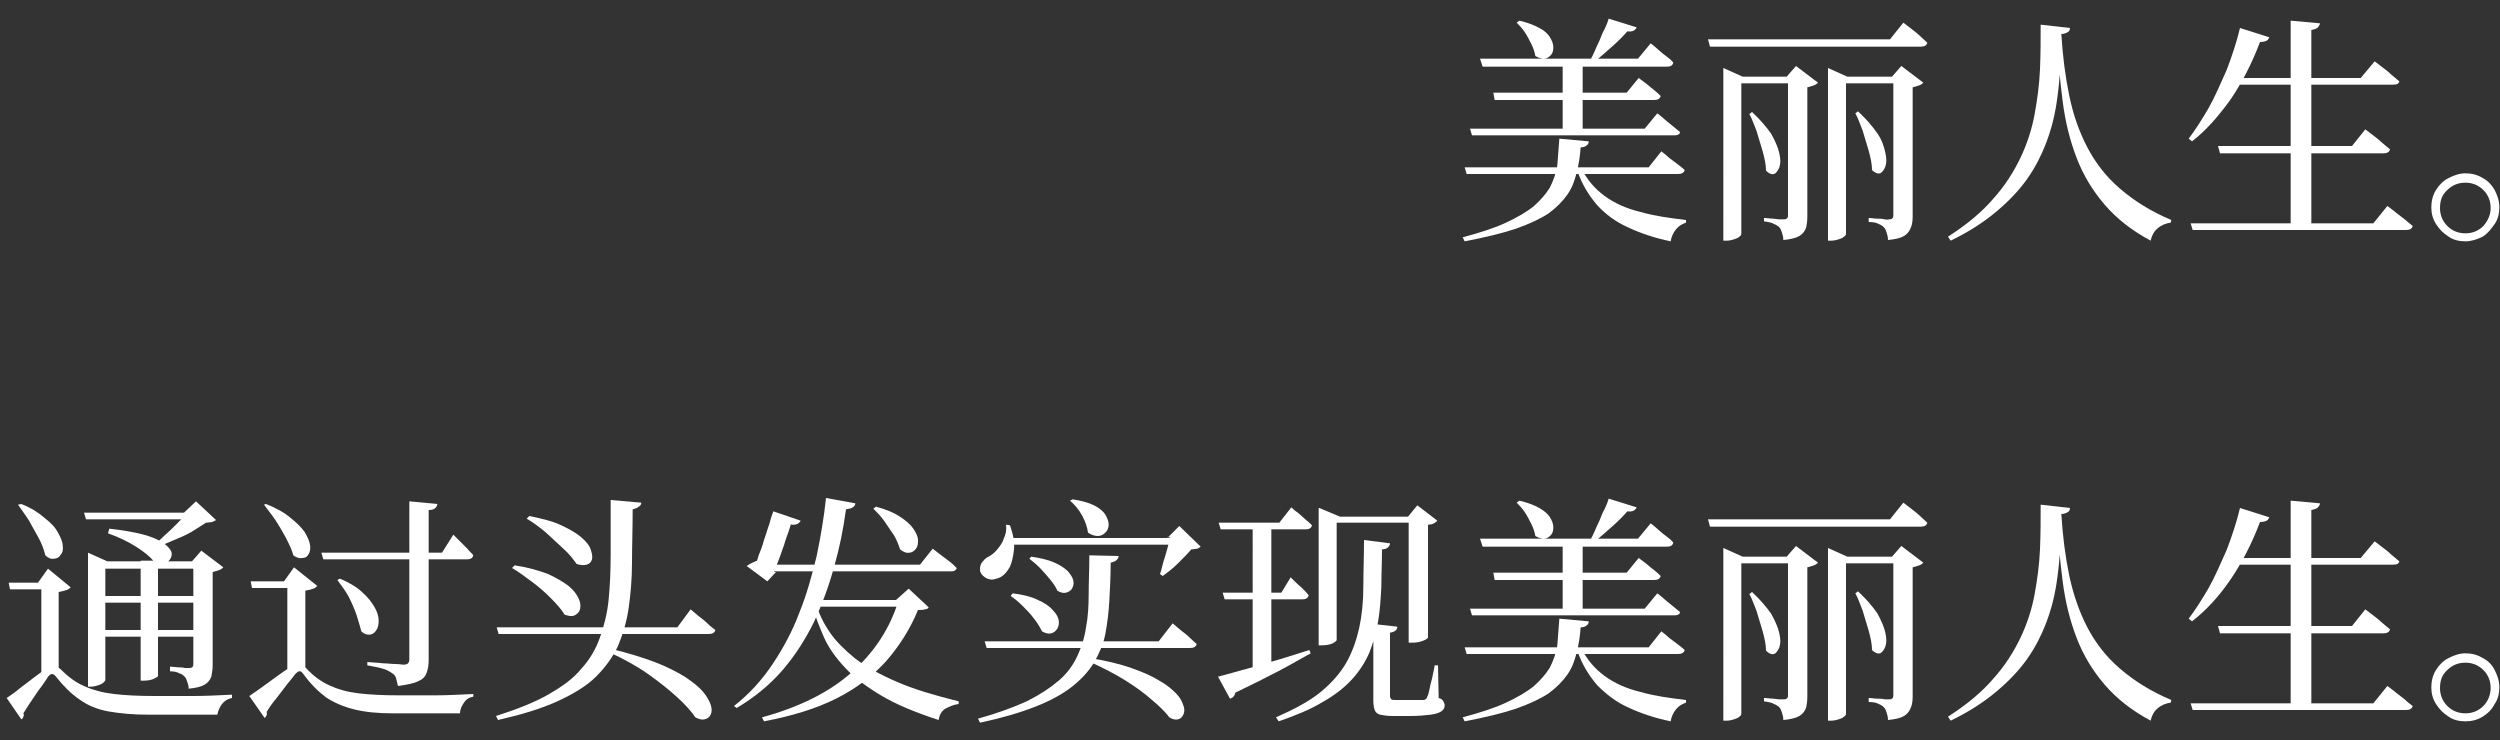
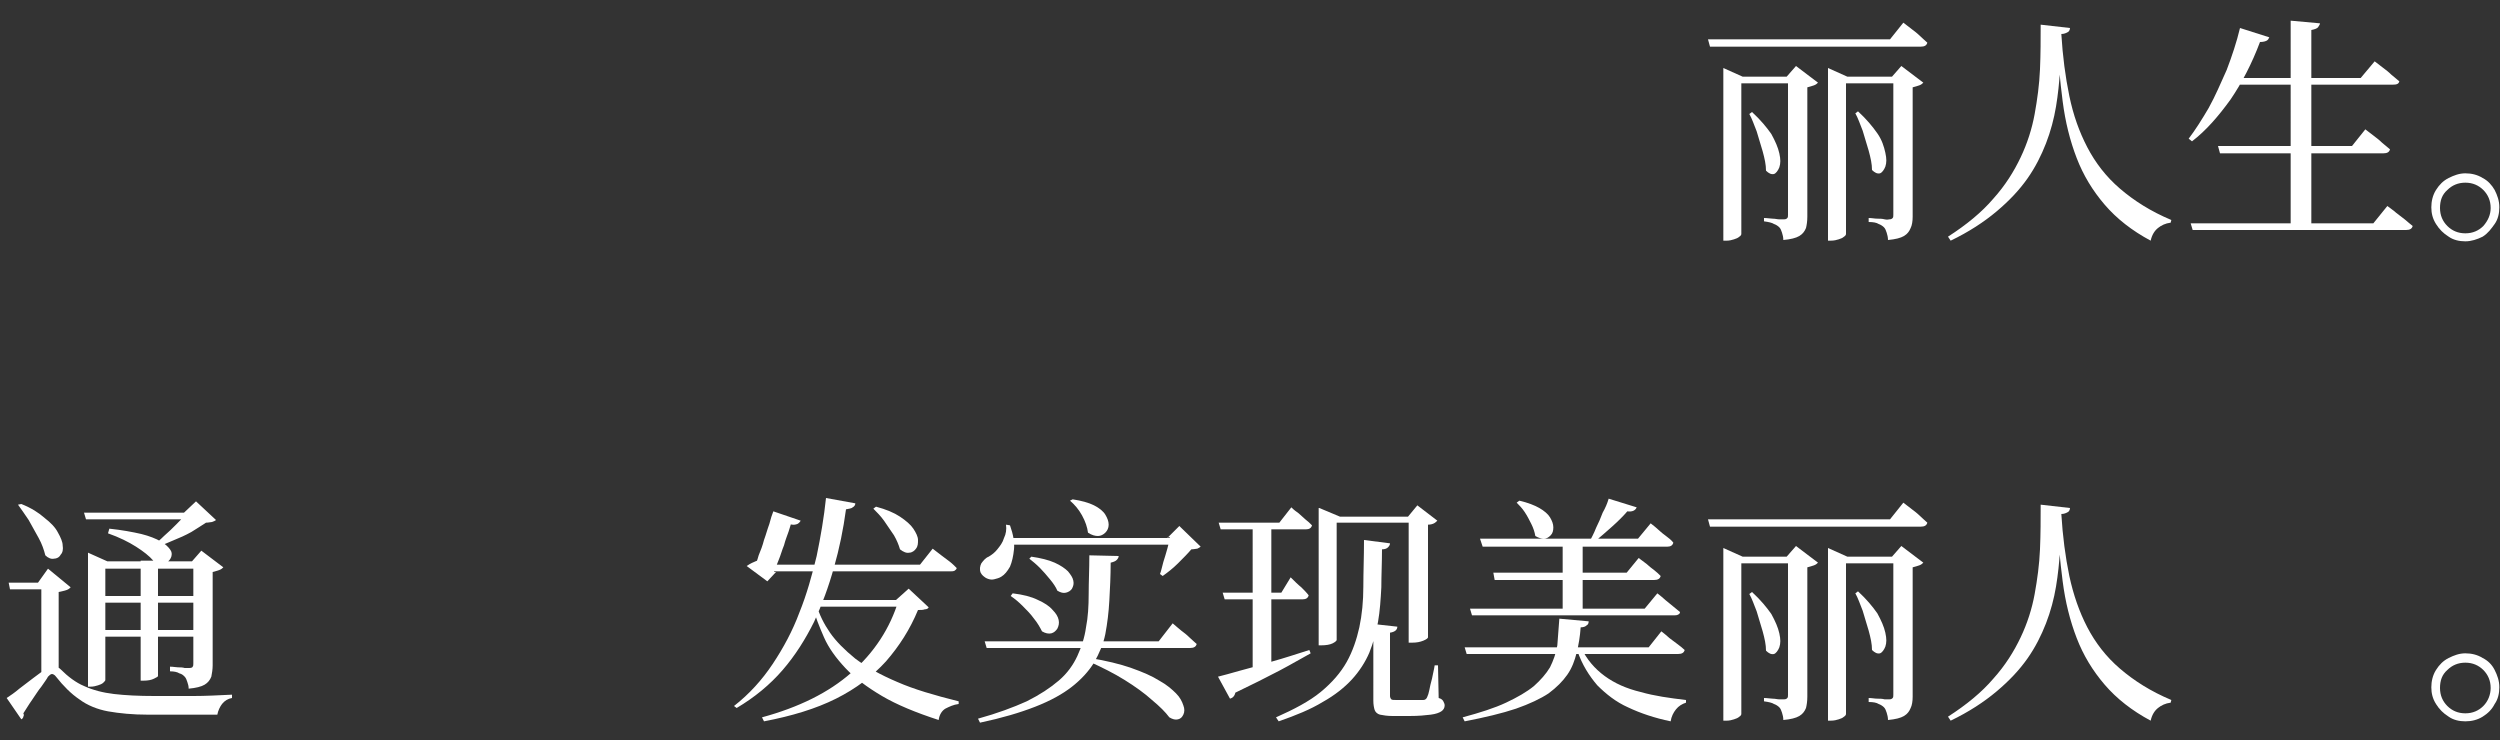
<svg xmlns="http://www.w3.org/2000/svg" version="1.1" id="图层_1" x="0px" y="0px" viewBox="0 0 375 111" style="enable-background:new 0 0 375 111;" xml:space="preserve">
  <rect x="0" y="0" width="375" height="111" fill="#333333" stroke="none" />
  <style type="text/css">
	.st0{fill:#FFFFFF;}
</style>
  <g>
-     <path class="st0" d="M233.9,20.8l4.4,0.4c0,0.3-0.1,0.5-0.3,0.6c-0.2,0.2-0.5,0.3-0.9,0.3c-0.1,1.4-0.3,2.6-0.6,3.8   c-0.3,1.2-0.7,2.3-1.4,3.3c-0.7,1-1.6,1.9-2.8,2.8c-1.2,0.8-2.9,1.6-4.9,2.3c-2.1,0.7-4.6,1.3-7.7,1.9l-0.3-0.6   c2.6-0.7,4.8-1.4,6.5-2.2c1.7-0.8,3.1-1.6,4.2-2.5c1-0.9,1.8-1.8,2.4-2.8c0.5-1,0.9-2.1,1.1-3.3C233.7,23.5,233.8,22.2,233.9,20.8z    M219.7,25.1h27.6l1.9-2.4c0.5,0.4,0.9,0.7,1.2,1c0.4,0.3,0.8,0.6,1.2,0.9c0.4,0.3,0.8,0.6,1.1,0.9c-0.1,0.4-0.4,0.6-1,0.6H220   L219.7,25.1z M220.5,19.3h26.2l1.9-2.3c0.5,0.4,0.9,0.7,1.2,1c0.4,0.3,0.7,0.6,1.1,0.9c0.4,0.3,0.7,0.6,1.1,0.9   c0,0.2-0.1,0.3-0.3,0.4c-0.2,0.1-0.4,0.1-0.6,0.1h-30.3L220.5,19.3z M222,8.8h23.7l1.9-2.3c0.5,0.4,0.9,0.7,1.2,1   c0.3,0.3,0.7,0.6,1.1,0.9c0.4,0.3,0.8,0.6,1.1,1c-0.1,0.4-0.4,0.6-0.9,0.6h-27.7L222,8.8z M224,13.9H244l1.8-2.2   c0.4,0.3,0.8,0.6,1.2,0.9s0.7,0.6,1.1,0.9c0.4,0.3,0.7,0.6,1,0.9c-0.1,0.4-0.4,0.6-1,0.6h-23.9L224,13.9z M227.9,3.1   c1.3,0.3,2.3,0.7,3,1.1c0.8,0.4,1.3,0.9,1.6,1.4c0.3,0.5,0.5,1,0.5,1.5c0,0.5-0.1,0.9-0.4,1.2c-0.3,0.3-0.6,0.5-1,0.5   c-0.4,0-0.8-0.1-1.3-0.4c-0.1-0.6-0.3-1.2-0.6-1.8c-0.3-0.6-0.6-1.2-1-1.8c-0.4-0.6-0.8-1-1.2-1.4L227.9,3.1z M234.4,8.8h3v10.8h-3   V8.8z M237.2,25.2c0.8,1.7,2,3.1,3.5,4.2s3.3,1.9,5.4,2.4c2.1,0.6,4.3,0.9,6.8,1.2l0,0.4c-0.6,0.2-1.1,0.5-1.5,1   c-0.4,0.5-0.7,1.1-0.8,1.8c-2.4-0.5-4.5-1.2-6.4-2.1c-1.8-0.8-3.3-1.9-4.6-3.3c-1.2-1.4-2.3-3.1-3-5.2L237.2,25.2z M241.3,2.8   l4.2,1.3c-0.2,0.5-0.7,0.7-1.4,0.6c-0.6,0.7-1.4,1.5-2.3,2.3c-0.9,0.8-1.8,1.6-2.7,2.3h-0.7c0.3-0.6,0.7-1.3,1-2.1   c0.4-0.8,0.7-1.5,1-2.3C240.8,4.2,241.1,3.5,241.3,2.8z" />
    <path class="st0" d="M285.5,3.4c0.5,0.4,0.9,0.7,1.3,1s0.8,0.6,1.2,1s0.8,0.7,1.1,1c-0.1,0.4-0.4,0.6-1,0.6h-31.6l-0.3-1.1h27.3   L285.5,3.4z M261.2,35.1c0,0.1-0.1,0.3-0.3,0.4c-0.2,0.2-0.5,0.3-0.8,0.4c-0.3,0.1-0.7,0.2-1.1,0.2h-0.5V11.5v-1.3l2.9,1.3h8.6v1   h-8.8V35.1z M262.8,16.8c1.3,1.2,2.2,2.3,2.9,3.3c0.6,1.1,1,2,1.2,2.9c0.2,0.9,0.2,1.5,0,2.1c-0.2,0.5-0.5,0.9-0.8,1   c-0.4,0.1-0.8-0.1-1.2-0.5c0-0.9-0.2-1.8-0.5-2.9c-0.3-1-0.6-2-0.9-3c-0.4-1-0.7-1.9-1.1-2.6L262.8,16.8z M268,11.5l1.4-1.6   l3.3,2.5c-0.1,0.1-0.3,0.3-0.6,0.4c-0.3,0.1-0.6,0.2-1,0.3v19.4c0,0.7-0.1,1.3-0.2,1.7c-0.2,0.5-0.5,0.9-1,1.2   c-0.5,0.3-1.3,0.5-2.4,0.6c0-0.4-0.1-0.8-0.2-1.1s-0.2-0.6-0.4-0.8c-0.2-0.2-0.5-0.4-0.8-0.5c-0.3-0.2-0.8-0.3-1.5-0.4v-0.5   c0.5,0,1,0.1,1.3,0.1c0.4,0,0.7,0.1,1,0.1c0.3,0,0.6,0,0.7,0c0.3,0,0.4-0.1,0.5-0.2c0.1-0.1,0.1-0.3,0.1-0.5V11.5H268z M276.9,35.1   c0,0.1-0.1,0.3-0.3,0.4c-0.2,0.2-0.5,0.3-0.8,0.4c-0.3,0.1-0.7,0.2-1.2,0.2h-0.4V11.5v-1.3l2.9,1.3h8.8v1h-9V35.1z M278.7,16.7   c1.3,1.2,2.2,2.3,2.9,3.3s1,2,1.2,2.9c0.2,0.9,0.2,1.5,0,2.1c-0.2,0.5-0.5,0.9-0.8,1c-0.4,0.1-0.8-0.1-1.2-0.5   c0-0.9-0.2-1.8-0.5-2.9c-0.3-1-0.6-2-0.9-3c-0.4-1-0.7-1.9-1.1-2.6L278.7,16.7z M283.8,11.5l1.4-1.6l3.3,2.5   c-0.1,0.1-0.3,0.3-0.6,0.4c-0.3,0.1-0.6,0.2-1,0.3v19.4c0,0.7-0.1,1.3-0.3,1.7c-0.2,0.5-0.5,0.9-1,1.2c-0.5,0.3-1.3,0.5-2.4,0.6   c0-0.4-0.1-0.8-0.2-1.1c-0.1-0.3-0.2-0.6-0.4-0.8c-0.2-0.2-0.5-0.4-0.8-0.5c-0.3-0.2-0.8-0.3-1.5-0.3v-0.6c0.5,0,0.9,0.1,1.3,0.1   c0.4,0,0.7,0,1.1,0.1s0.6,0,0.7,0c0.3,0,0.4-0.1,0.5-0.2s0.1-0.3,0.1-0.5V11.5H283.8z" />
    <path class="st0" d="M309.2,5.1c0,1.8-0.1,3.6-0.2,5.4c-0.1,1.8-0.3,3.7-0.6,5.5c-0.3,1.8-0.8,3.7-1.5,5.5   c-0.7,1.8-1.6,3.6-2.8,5.3s-2.7,3.3-4.6,4.9c-1.9,1.6-4.2,3.1-6.9,4.4l-0.4-0.6c2.8-1.8,5.1-3.7,6.8-5.7c1.8-2,3.1-4.1,4.1-6.2   c1-2.1,1.7-4.3,2.1-6.5c0.4-2.2,0.7-4.4,0.8-6.7s0.1-4.5,0.1-6.7l4.4,0.5c0,0.2-0.1,0.5-0.3,0.6C310,4.9,309.7,5.1,309.2,5.1z    M309.2,5.1c0.2,3.3,0.6,6.4,1.2,9.3s1.5,5.4,2.7,7.7c1.2,2.3,2.8,4.4,4.9,6.2s4.6,3.4,7.7,4.7l-0.1,0.4c-0.8,0.1-1.4,0.4-1.9,0.8   c-0.5,0.4-0.9,1-1.1,1.9c-2.8-1.5-5.1-3.3-6.9-5.4c-1.8-2.1-3.2-4.4-4.2-7c-1-2.6-1.7-5.4-2.1-8.5c-0.4-3.1-0.7-6.4-0.9-9.9   L309.2,5.1z" />
    <path class="st0" d="M336,4.2l4.4,1.4c-0.1,0.2-0.2,0.4-0.4,0.5c-0.2,0.1-0.5,0.2-1,0.2c-1.2,3.2-2.7,6.1-4.4,8.6   c-1.8,2.5-3.7,4.7-5.8,6.3l-0.5-0.4c1-1.3,2-2.9,3-4.6c1-1.8,1.8-3.7,2.7-5.7C334.8,8.4,335.5,6.3,336,4.2z M328.6,33.5H356   l2.1-2.6c0.5,0.4,1,0.7,1.3,1c0.4,0.3,0.8,0.6,1.3,1s0.8,0.7,1.2,1c-0.1,0.4-0.4,0.6-1,0.6h-32L328.6,33.5z M332.7,21.9h20.1l2-2.5   c0.5,0.4,0.9,0.7,1.3,1c0.4,0.3,0.8,0.6,1.2,1c0.4,0.3,0.8,0.7,1.2,1c-0.1,0.4-0.4,0.6-1,0.6H333L332.7,21.9z M334.9,11.7h19.2   l2.1-2.5c0.5,0.4,0.9,0.7,1.3,1c0.4,0.3,0.8,0.6,1.2,1c0.4,0.3,0.8,0.7,1.2,1c-0.1,0.4-0.4,0.5-1,0.5h-24.5L334.9,11.7z M343.6,3.1   l4.4,0.4c0,0.2-0.2,0.4-0.3,0.6c-0.2,0.2-0.5,0.3-1,0.4V34h-3.1V3.1z" />
    <path class="st0" d="M369.8,36.2c-0.9,0-1.8-0.2-2.5-0.7c-0.8-0.5-1.4-1.1-1.9-1.9s-0.7-1.6-0.7-2.5c0-0.9,0.2-1.8,0.7-2.6   c0.5-0.8,1.1-1.4,1.9-1.8c0.8-0.4,1.6-0.7,2.5-0.7c0.9,0,1.8,0.2,2.6,0.7c0.8,0.4,1.4,1.1,1.8,1.8c0.4,0.8,0.7,1.6,0.7,2.6   c0,0.9-0.2,1.8-0.7,2.5s-1,1.4-1.8,1.9C371.6,35.9,370.7,36.2,369.8,36.2z M369.8,35c1.1,0,2-0.4,2.7-1.1c0.7-0.8,1.1-1.7,1.1-2.7   c0-1.1-0.4-2-1.1-2.7c-0.7-0.7-1.6-1.1-2.7-1.1c-1.1,0-2,0.4-2.7,1.1c-0.8,0.7-1.1,1.6-1.1,2.7c0,1.1,0.4,2,1.1,2.7   C367.8,34.6,368.7,35,369.8,35z" />
    <path class="st0" d="M7.8,99.9c0.3,0,0.6,0,0.7,0.1c0.2,0.1,0.4,0.2,0.6,0.4c1.1,1.1,2.3,2,3.5,2.5c1.3,0.6,2.8,1,4.5,1.2   c1.7,0.2,3.7,0.3,6.1,0.3c2,0,4,0,5.8,0c1.8,0,3.7-0.1,5.8-0.2v0.5c-0.6,0.1-1.1,0.4-1.5,0.9c-0.3,0.4-0.6,1-0.7,1.6   c-1,0-2.1,0-3.2,0c-1.1,0-2.3,0-3.5,0c-1.2,0-2.4,0-3.7,0c-2.3,0-4.3-0.2-6-0.5c-1.6-0.3-3.1-0.9-4.3-1.8c-1.2-0.8-2.4-2-3.5-3.4   c-0.2-0.3-0.5-0.4-0.6-0.4c-0.2,0-0.4,0.2-0.6,0.4c-0.2,0.4-0.6,0.9-1,1.5c-0.5,0.6-0.9,1.3-1.4,2c-0.5,0.7-0.9,1.4-1.3,2   c0.1,0.2,0.1,0.3,0,0.5c0,0.1-0.1,0.3-0.3,0.4L1,104.7c0.6-0.4,1.2-0.8,1.9-1.4c0.7-0.5,1.4-1.1,2.1-1.6c0.7-0.5,1.3-1,1.8-1.3   C7.2,100.1,7.6,99.9,7.8,99.9z M8.9,100.4l-2.7,1V88.4H1.5l-0.2-1h4.4l1.5-2.1l3.4,2.8c-0.1,0.1-0.3,0.3-0.6,0.4   c-0.3,0.1-0.7,0.2-1.2,0.3V100.4z M3.2,75.6c1.5,0.6,2.6,1.3,3.5,2.1c0.9,0.7,1.6,1.4,2,2.2c0.4,0.7,0.7,1.4,0.7,1.9   c0.1,0.6,0,1.1-0.3,1.4c-0.2,0.4-0.6,0.6-1,0.6c-0.4,0.1-0.9-0.1-1.3-0.5c-0.2-0.8-0.5-1.7-1-2.6c-0.5-0.9-1-1.8-1.5-2.7   c-0.6-0.9-1.1-1.6-1.6-2.3L3.2,75.6z M29.5,76.9v1H12.9l-0.3-1H29.5z M15.8,102c0,0.1-0.1,0.2-0.3,0.4c-0.2,0.2-0.5,0.3-0.8,0.4   c-0.3,0.1-0.7,0.2-1.1,0.2h-0.4V84.2v-1.3l2.9,1.3h14v1.1H15.8V102z M30,89.4v1H14.4v-1H30z M30,94.5v1H14.4v-1H30z M16.4,79.3   c1.9,0.2,3.5,0.5,4.8,0.8c1.2,0.3,2.2,0.7,2.9,1.1c0.7,0.4,1.1,0.8,1.4,1.2s0.3,0.7,0.2,1.1c-0.1,0.3-0.3,0.6-0.6,0.8   s-0.6,0.3-1,0.3c-0.4,0-0.8-0.2-1.1-0.5c-0.6-0.7-1.5-1.4-2.6-2.1c-1.1-0.7-2.5-1.4-4.2-2L16.4,79.3z M23.7,101.4   c0,0.1-0.2,0.2-0.6,0.4s-0.9,0.3-1.6,0.3h-0.4v-18h2.6V101.4z M27.6,76.9l1.8-1.7l3,2.8c-0.1,0.1-0.3,0.2-0.6,0.3   c-0.2,0-0.5,0.1-0.9,0.1c-0.6,0.4-1.4,0.9-2.2,1.4c-0.9,0.5-1.8,0.9-2.8,1.3c-1,0.4-1.8,0.8-2.7,1.1l-0.4-0.3   c0.6-0.4,1.2-0.9,1.8-1.5c0.7-0.6,1.3-1.2,1.9-1.8c0.6-0.6,1.1-1.1,1.4-1.6H27.6z M28.8,84.2l1.4-1.6l3.3,2.5   c-0.1,0.1-0.3,0.3-0.6,0.4c-0.3,0.1-0.6,0.2-1,0.3v14c0,0.6-0.1,1.2-0.2,1.7c-0.2,0.5-0.5,0.9-1,1.2s-1.3,0.5-2.4,0.6   c0-0.4-0.1-0.7-0.2-1c-0.1-0.3-0.2-0.6-0.4-0.8c-0.2-0.2-0.4-0.4-0.8-0.5c-0.3-0.2-0.8-0.3-1.4-0.3V100c0.5,0,0.9,0.1,1.2,0.1   c0.3,0,0.7,0,1,0.1c0.3,0,0.5,0,0.7,0c0.3,0,0.5-0.1,0.5-0.2c0.1-0.1,0.1-0.3,0.1-0.5V84.2H28.8z" />
-     <path class="st0" d="M44.6,99.7c0.3,0,0.6,0,0.8,0.1c0.2,0.1,0.3,0.2,0.5,0.4c1.1,1.2,2.2,2,3.5,2.6c1.3,0.6,2.7,1,4.4,1.2   c1.7,0.2,3.7,0.3,5.9,0.3c2,0,3.8,0,5.6,0c1.8,0,3.6-0.1,5.7-0.2v0.4c-0.6,0.1-1.1,0.4-1.4,0.9c-0.3,0.4-0.6,1-0.6,1.6   c-1,0-2.1,0-3.2,0c-1.1,0-2.2,0-3.4,0s-2.3,0-3.5,0c-2.3,0-4.2-0.2-5.8-0.6c-1.6-0.4-3-1-4.2-1.8c-1.2-0.9-2.3-2-3.4-3.5   c-0.2-0.3-0.5-0.5-0.6-0.4c-0.2,0-0.4,0.2-0.6,0.4c-0.3,0.4-0.7,0.9-1.2,1.5c-0.5,0.7-1.1,1.4-1.6,2.1c-0.6,0.7-1.1,1.4-1.5,2.1   c0.1,0.4,0,0.6-0.3,0.9l-2.3-3.3c0.6-0.4,1.3-0.9,2-1.4c0.8-0.6,1.5-1.1,2.2-1.6c0.7-0.5,1.4-1,1.9-1.3   C44,99.9,44.4,99.7,44.6,99.7z M45.8,100.3l-2.7,0.9v-13h-5.3l-0.2-1h5l1.5-2.1l3.5,2.8c-0.1,0.1-0.3,0.3-0.6,0.4   c-0.3,0.1-0.6,0.2-1.2,0.3V100.3z M39.9,75.6c1.5,0.6,2.8,1.3,3.7,2.1c0.9,0.7,1.6,1.4,2.1,2.1c0.4,0.7,0.7,1.3,0.8,1.9   c0.1,0.6,0,1.1-0.2,1.4c-0.2,0.4-0.5,0.6-1,0.6c-0.4,0.1-0.9-0.1-1.3-0.4c-0.2-0.8-0.6-1.6-1.1-2.6c-0.5-0.9-1-1.8-1.6-2.7   c-0.6-0.9-1.2-1.6-1.7-2.3L39.9,75.6z M68,80.2c0.4,0.4,0.8,0.8,1.1,1.1c0.3,0.3,0.7,0.7,1,1c0.3,0.4,0.7,0.7,0.9,1   c-0.1,0.4-0.4,0.6-0.9,0.6H48.5l-0.3-1h18.1L68,80.2z M51,86.8c1.4,0.6,2.6,1.3,3.4,2.1c0.8,0.7,1.4,1.5,1.8,2.2s0.6,1.4,0.6,2   c0,0.6-0.1,1.1-0.4,1.5s-0.6,0.6-1,0.6c-0.4,0-0.8-0.1-1.2-0.5c-0.2-0.7-0.4-1.5-0.7-2.4c-0.3-0.9-0.7-1.8-1.2-2.8   c-0.5-0.9-1.1-1.7-1.7-2.5L51,86.8z M65.6,75.6c0,0.2-0.1,0.4-0.3,0.6c-0.2,0.2-0.5,0.3-1,0.3v22.5c0,0.7-0.1,1.4-0.3,1.9   c-0.2,0.6-0.6,1-1.3,1.3c-0.6,0.3-1.6,0.5-3,0.7c-0.1-0.4-0.2-0.8-0.3-1.2s-0.4-0.6-0.7-0.8c-0.3-0.2-0.8-0.5-1.3-0.6   c-0.6-0.2-1.3-0.3-2.3-0.5v-0.5c0.9,0.1,1.7,0.1,2.4,0.2c0.6,0,1.2,0.1,1.8,0.1c0.6,0,1,0.1,1.2,0.1c0.4,0,0.6-0.1,0.7-0.2   c0.1-0.1,0.2-0.3,0.2-0.6V75.2L65.6,75.6z" />
-     <path class="st0" d="M96.2,75.4c0,0.3-0.2,0.5-0.4,0.6c-0.2,0.2-0.5,0.3-0.9,0.4c0,2.9-0.1,5.6-0.1,8c0,2.4-0.2,4.7-0.5,6.8   c-0.3,2.1-0.9,4-1.6,5.7c-0.8,1.7-1.9,3.2-3.3,4.6s-3.4,2.6-5.8,3.7c-2.4,1.1-5.4,2-8.9,2.8l-0.3-0.6c3.1-1,5.7-2,7.8-3.2   c2.1-1.2,3.8-2.4,5-3.9c1.3-1.4,2.2-3,2.8-4.7c0.6-1.7,1.1-3.6,1.3-5.7c0.2-2.1,0.3-4.3,0.3-6.8s0-5.2,0-8.1L96.2,75.4z    M103.6,91.4c0.5,0.4,0.9,0.8,1.3,1.1c0.4,0.3,0.8,0.6,1.2,1s0.8,0.7,1.2,1c-0.1,0.4-0.4,0.6-1,0.6H74.8l-0.3-1h27.1L103.6,91.4z    M77.2,84.8c2,0.3,3.7,0.8,5,1.3c1.3,0.6,2.3,1.2,3.1,1.8c0.7,0.6,1.2,1.2,1.5,1.9c0.3,0.6,0.3,1.1,0.2,1.6   c-0.1,0.4-0.4,0.7-0.8,0.9c-0.4,0.2-0.9,0.1-1.5-0.1c-0.5-0.8-1.2-1.6-2.1-2.5c-0.9-0.9-1.8-1.7-2.9-2.5s-2-1.5-2.9-2L77.2,84.8z    M79.4,77.4c1.9,0.4,3.6,0.8,4.8,1.4c1.3,0.6,2.3,1.2,3,1.8c0.7,0.6,1.2,1.2,1.4,1.8s0.3,1.1,0.2,1.5c-0.1,0.4-0.4,0.7-0.8,0.8   c-0.4,0.1-0.9,0.1-1.5-0.1c-0.5-0.7-1.1-1.5-2-2.3c-0.9-0.8-1.8-1.7-2.7-2.5c-1-0.8-1.9-1.5-2.8-2L79.4,77.4z M91.5,97.3   c2.6,0.6,4.8,1.3,6.7,2c1.8,0.7,3.4,1.5,4.5,2.2c1.2,0.8,2.1,1.5,2.7,2.2s1,1.4,1.2,2c0.2,0.6,0.2,1.1,0,1.5   c-0.2,0.4-0.5,0.6-0.9,0.7c-0.4,0.1-0.8,0-1.4-0.3c-0.6-0.9-1.5-1.9-2.7-3c-1.2-1.1-2.7-2.3-4.4-3.5c-1.7-1.2-3.7-2.3-5.9-3.3   L91.5,97.3z" />
    <path class="st0" d="M128.3,75.5c0,0.3-0.2,0.5-0.4,0.6c-0.2,0.2-0.6,0.2-1,0.3c-0.4,3-1,5.9-1.8,8.7c-0.8,2.9-1.8,5.6-3,8.2   c-1.3,2.6-2.8,5-4.7,7.2c-1.9,2.2-4.2,4.1-6.9,5.7l-0.4-0.3c2.3-1.8,4.2-3.9,5.8-6.3c1.6-2.4,3-5,4-7.7c1.1-2.7,1.9-5.6,2.6-8.5   c0.6-2.9,1.1-5.8,1.4-8.7L128.3,75.5z M120.1,78.1c-0.1,0.2-0.3,0.4-0.5,0.5c-0.3,0.1-0.6,0.2-1.2,0l0.4-0.6   c-0.1,0.5-0.3,1-0.5,1.7c-0.2,0.6-0.5,1.3-0.7,2.1c-0.3,0.7-0.5,1.5-0.8,2.2c-0.3,0.7-0.5,1.3-0.7,1.8h0.3l-1.3,1.4l-3.1-2.3   c0.3-0.2,0.6-0.4,1.1-0.6c0.4-0.2,0.8-0.3,1.2-0.4l-1.2,1.3c0.2-0.5,0.5-1.1,0.7-1.9c0.3-0.7,0.6-1.5,0.8-2.3   c0.3-0.8,0.5-1.6,0.8-2.4c0.2-0.8,0.4-1.4,0.6-1.9L120.1,78.1z M134.4,90l1.9-1.7l3,2.8c-0.1,0.2-0.3,0.3-0.6,0.3   c-0.2,0.1-0.6,0.1-1,0.1c-1.2,2.9-2.8,5.4-4.8,7.7c-2,2.2-4.5,4.1-7.5,5.6c-3,1.5-6.6,2.6-10.8,3.4l-0.3-0.6   c5.5-1.5,10-3.7,13.4-6.7c3.4-3,5.8-6.6,7.1-10.9H134.4z M139.9,82.3c0.5,0.4,0.9,0.7,1.3,1s0.8,0.6,1.2,0.9c0.4,0.3,0.8,0.7,1.1,1   c0,0.2-0.2,0.3-0.3,0.4c-0.2,0.1-0.4,0.1-0.6,0.1h-27.3l-0.3-1H138L139.9,82.3z M136.4,90v1h-14.8l0.3-1H136.4z M122.5,90.8   c0.4,1.4,1.1,2.8,2,4.1c0.9,1.3,2.2,2.6,3.8,3.9c1.6,1.2,3.7,2.4,6.3,3.5c2.5,1.1,5.6,2,9.2,2.9l0,0.4c-0.8,0.1-1.4,0.4-2,0.7   c-0.5,0.3-0.9,0.9-1,1.7c-3.4-1.1-6.3-2.3-8.5-3.6s-4.1-2.7-5.5-4.2c-1.4-1.5-2.5-3-3.2-4.6c-0.7-1.6-1.3-3.1-1.7-4.6L122.5,90.8z    M131.4,76c1.5,0.4,2.7,0.9,3.6,1.5c0.9,0.6,1.6,1.2,2,1.8c0.4,0.6,0.7,1.2,0.7,1.7c0,0.5,0,0.9-0.3,1.3c-0.2,0.3-0.6,0.6-1,0.6   c-0.4,0.1-0.9-0.1-1.4-0.5c-0.2-0.7-0.5-1.4-0.9-2.1c-0.5-0.7-1-1.5-1.5-2.2c-0.5-0.7-1.1-1.3-1.6-1.8L131.4,76z" />
    <path class="st0" d="M167.8,83.4c0,0.2-0.1,0.4-0.3,0.6c-0.2,0.2-0.5,0.3-0.9,0.4c0,2-0.1,3.9-0.2,5.7c-0.1,1.8-0.3,3.4-0.6,5   c-0.3,1.5-0.9,2.9-1.7,4.3c-0.8,1.3-1.9,2.5-3.3,3.6c-1.4,1.1-3.2,2.1-5.5,3s-5,1.7-8.3,2.4l-0.3-0.6c2.9-0.8,5.3-1.7,7.3-2.6   c2-1,3.5-2,4.8-3.1s2.2-2.4,2.8-3.7c0.6-1.3,1.1-2.8,1.3-4.3c0.3-1.5,0.4-3.2,0.4-5s0.1-3.7,0.1-5.8L167.8,83.4z M151.5,78.8   c0.5,1.4,0.7,2.6,0.6,3.6c-0.1,1-0.3,1.9-0.6,2.6c-0.4,0.7-0.8,1.2-1.3,1.5c-0.3,0.2-0.7,0.3-1.1,0.4s-0.8,0-1.2-0.2   c-0.3-0.2-0.6-0.4-0.8-0.8c-0.2-0.5-0.1-1,0.1-1.4c0.3-0.4,0.6-0.8,1.1-1c0.5-0.3,0.9-0.6,1.3-1.1s0.8-1,1-1.7   c0.3-0.6,0.4-1.3,0.3-2L151.5,78.8z M175.9,93.5c0.5,0.4,0.9,0.8,1.3,1.1c0.4,0.3,0.8,0.6,1.2,1c0.4,0.4,0.8,0.7,1.1,1   c-0.1,0.4-0.4,0.6-1,0.6h-30.5l-0.3-1h26.1L175.9,93.5z M176.4,80.7v1h-25.3v-1H176.4z M151.9,89c1.6,0.2,2.8,0.5,3.8,1   c0.9,0.4,1.7,0.9,2.2,1.5c0.5,0.5,0.8,1,0.9,1.5c0.1,0.5,0,0.9-0.2,1.3c-0.2,0.3-0.5,0.6-0.9,0.7c-0.4,0.1-0.9,0-1.4-0.3   c-0.3-0.6-0.7-1.3-1.2-1.9c-0.5-0.7-1.1-1.3-1.7-1.9c-0.6-0.6-1.2-1.1-1.8-1.5L151.9,89z M154.7,83.5c1.4,0.2,2.6,0.5,3.5,0.9   c0.9,0.4,1.6,0.9,2,1.3c0.4,0.5,0.7,0.9,0.8,1.4c0.1,0.5,0,0.8-0.2,1.2c-0.2,0.3-0.5,0.5-0.9,0.6c-0.4,0.1-0.8,0-1.3-0.3   c-0.2-0.5-0.6-1.1-1.1-1.7s-1-1.2-1.5-1.7c-0.6-0.6-1.1-1-1.6-1.4L154.7,83.5z M160.9,74.9c1.3,0.2,2.4,0.5,3.2,0.9   c0.8,0.4,1.4,0.9,1.7,1.4c0.3,0.5,0.5,1,0.5,1.5c0,0.5-0.2,0.9-0.5,1.2s-0.7,0.5-1.1,0.5c-0.4,0-0.9-0.1-1.5-0.5   c-0.1-0.8-0.4-1.7-0.9-2.6s-1.1-1.6-1.8-2.2L160.9,74.9z M163.5,98.7c2.4,0.4,4.5,0.9,6.2,1.5s3.1,1.2,4.2,1.9   c1.1,0.6,1.9,1.3,2.5,1.9c0.6,0.6,0.9,1.2,1.1,1.8c0.2,0.5,0.2,1,0,1.4c-0.2,0.4-0.4,0.6-0.8,0.7c-0.4,0.1-0.8,0-1.3-0.3   c-0.6-0.8-1.4-1.6-2.6-2.6c-1.1-1-2.5-2-4.1-3c-1.6-1-3.4-1.9-5.4-2.8L163.5,98.7z M175.1,80.7l1.8-1.8l3.2,3.1   c-0.1,0.1-0.3,0.2-0.5,0.3c-0.2,0-0.5,0.1-0.9,0.1c-0.5,0.6-1.2,1.3-2,2.1c-0.8,0.8-1.6,1.4-2.3,1.9l-0.4-0.3   c0.2-0.5,0.3-1.1,0.5-1.8c0.2-0.6,0.4-1.3,0.6-2c0.2-0.7,0.3-1.2,0.4-1.7H175.1z" />
    <path class="st0" d="M182.7,101.5c0.8-0.2,1.9-0.5,3.3-0.9s3.1-0.8,4.9-1.4c1.8-0.5,3.6-1.1,5.5-1.7l0.2,0.5   c-1.3,0.7-2.8,1.6-4.7,2.6c-1.9,1-4.1,2.1-6.6,3.3c-0.1,0.5-0.4,0.8-0.8,0.9L182.7,101.5z M193.7,76.1c0.4,0.4,0.8,0.7,1.1,0.9   c0.3,0.3,0.7,0.6,1,0.9c0.4,0.3,0.7,0.6,1,0.9c-0.1,0.4-0.4,0.6-0.9,0.6h-12.8l-0.3-1h9.1L193.7,76.1z M193.6,86.6   c0.6,0.6,1.1,1.1,1.6,1.5c0.4,0.4,0.8,0.8,1.1,1.2c-0.1,0.4-0.4,0.6-0.9,0.6h-11.7l-0.3-1h8.8L193.6,86.6z M190.7,78.7v21.8   l-2.8,0.8V78.7H190.7z M208.5,81.5c0,0.2-0.1,0.4-0.3,0.6c-0.2,0.2-0.5,0.3-0.9,0.3c0,2-0.1,3.9-0.1,5.7c-0.1,1.8-0.2,3.5-0.5,5.2   c-0.3,1.6-0.7,3.1-1.3,4.6c-0.6,1.4-1.5,2.8-2.6,4c-1.1,1.2-2.6,2.4-4.4,3.4c-1.8,1.1-4,2-6.6,2.9l-0.4-0.6c2.7-1.2,5-2.4,6.7-3.8   s3-2.9,3.9-4.5s1.5-3.4,1.9-5.2c0.4-1.9,0.6-3.9,0.6-6.1c0-2.2,0.1-4.5,0.1-7L208.5,81.5z M197.9,76.2l3.1,1.3h10.2l1.4-1.7l3,2.3   c-0.1,0.1-0.3,0.3-0.5,0.4c-0.2,0.1-0.5,0.2-0.9,0.2v16.9c0,0.1-0.2,0.3-0.7,0.5c-0.5,0.2-1,0.3-1.7,0.3h-0.5v-18h-10.8v17.6   c0,0.1-0.2,0.3-0.6,0.5s-1,0.3-1.7,0.3h-0.4V77.5V76.2z M209.6,94c0,0.5-0.4,0.8-1.1,0.9v9.5c0,0.2,0.1,0.4,0.2,0.5   s0.4,0.1,0.8,0.1h2.1c0.5,0,0.9,0,1.2,0c0.3,0,0.6,0,0.7,0c0.3,0,0.5-0.2,0.6-0.5c0.1-0.2,0.2-0.5,0.3-1c0.1-0.5,0.2-1,0.4-1.7   c0.1-0.6,0.3-1.3,0.4-2h0.5l0.1,4.9c0.4,0.1,0.6,0.3,0.7,0.5c0.1,0.2,0.2,0.4,0.2,0.6c0,0.4-0.2,0.7-0.5,0.9   c-0.3,0.2-0.8,0.4-1.6,0.5s-1.8,0.2-3.2,0.2h-2.5c-0.8,0-1.4-0.1-1.9-0.2c-0.4-0.1-0.7-0.4-0.8-0.7c-0.1-0.3-0.2-0.8-0.2-1.4V93.6   L209.6,94z" />
    <path class="st0" d="M233.9,92.8l4.4,0.4c0,0.3-0.1,0.5-0.3,0.6c-0.2,0.2-0.5,0.3-0.9,0.3c-0.1,1.4-0.3,2.6-0.6,3.8   c-0.3,1.2-0.7,2.3-1.4,3.3c-0.7,1-1.6,1.9-2.8,2.8c-1.2,0.8-2.9,1.6-4.9,2.3c-2.1,0.7-4.6,1.3-7.7,1.9l-0.3-0.6   c2.6-0.7,4.8-1.4,6.5-2.2c1.7-0.8,3.1-1.6,4.2-2.5c1-0.9,1.8-1.8,2.4-2.8c0.5-1,0.9-2.1,1.1-3.3C233.7,95.5,233.8,94.2,233.9,92.8z    M219.7,97.1h27.6l1.9-2.4c0.5,0.4,0.9,0.7,1.2,1c0.4,0.3,0.8,0.6,1.2,0.9c0.4,0.3,0.8,0.6,1.1,0.9c-0.1,0.4-0.4,0.6-1,0.6H220   L219.7,97.1z M220.5,91.3h26.2l1.9-2.3c0.5,0.4,0.9,0.7,1.2,1c0.4,0.3,0.7,0.6,1.1,0.9c0.4,0.3,0.7,0.6,1.1,0.9   c0,0.2-0.1,0.3-0.3,0.4c-0.2,0.1-0.4,0.1-0.6,0.1h-30.3L220.5,91.3z M222,80.8h23.7l1.9-2.3c0.5,0.4,0.9,0.7,1.2,1   c0.3,0.3,0.7,0.6,1.1,0.9c0.4,0.3,0.8,0.6,1.1,1c-0.1,0.4-0.4,0.6-0.9,0.6h-27.7L222,80.8z M224,85.9H244l1.8-2.2   c0.4,0.3,0.8,0.6,1.2,0.9c0.3,0.3,0.7,0.6,1.1,0.9c0.4,0.3,0.7,0.6,1,0.9c-0.1,0.4-0.4,0.6-1,0.6h-23.9L224,85.9z M227.9,75.1   c1.3,0.3,2.3,0.7,3,1.1s1.3,0.9,1.6,1.4c0.3,0.5,0.5,1,0.5,1.5s-0.1,0.9-0.4,1.2c-0.3,0.3-0.6,0.5-1,0.5c-0.4,0-0.8-0.1-1.3-0.4   c-0.1-0.6-0.3-1.2-0.6-1.8c-0.3-0.6-0.6-1.2-1-1.8c-0.4-0.6-0.8-1-1.2-1.4L227.9,75.1z M234.4,80.8h3v10.8h-3V80.8z M237.2,97.2   c0.8,1.7,2,3.1,3.5,4.2c1.5,1.1,3.3,1.9,5.4,2.4c2.1,0.6,4.3,0.9,6.8,1.2l0,0.4c-0.6,0.2-1.1,0.5-1.5,1c-0.4,0.5-0.7,1.1-0.8,1.8   c-2.4-0.5-4.5-1.2-6.4-2.1c-1.8-0.8-3.3-2-4.6-3.3c-1.2-1.4-2.3-3.1-3-5.2L237.2,97.2z M241.3,74.8l4.2,1.3   c-0.2,0.5-0.7,0.7-1.4,0.6c-0.6,0.7-1.4,1.5-2.3,2.3c-0.9,0.8-1.8,1.6-2.7,2.3h-0.7c0.3-0.6,0.7-1.3,1-2.1c0.4-0.8,0.7-1.5,1-2.3   C240.8,76.2,241.1,75.5,241.3,74.8z" />
    <path class="st0" d="M285.5,75.4c0.5,0.4,0.9,0.7,1.3,1c0.4,0.3,0.8,0.6,1.2,1c0.4,0.4,0.8,0.7,1.1,1c-0.1,0.4-0.4,0.6-1,0.6h-31.6   l-0.3-1.1h27.3L285.5,75.4z M261.2,107.1c0,0.1-0.1,0.3-0.3,0.4c-0.2,0.2-0.5,0.3-0.8,0.4c-0.3,0.1-0.7,0.2-1.1,0.2h-0.5V83.5v-1.3   l2.9,1.3h8.6v1h-8.8V107.1z M262.8,88.8c1.3,1.2,2.2,2.3,2.9,3.3c0.6,1.1,1,2,1.2,2.9c0.2,0.9,0.2,1.5,0,2.1   c-0.2,0.5-0.5,0.9-0.8,1c-0.4,0.1-0.8-0.1-1.2-0.5c0-0.9-0.2-1.8-0.5-2.9c-0.3-1-0.6-2-0.9-3c-0.4-1-0.7-1.9-1.1-2.6L262.8,88.8z    M268,83.5l1.4-1.6l3.3,2.5c-0.1,0.1-0.3,0.3-0.6,0.4c-0.3,0.1-0.6,0.2-1,0.3v19.4c0,0.7-0.1,1.3-0.2,1.7c-0.2,0.5-0.5,0.9-1,1.2   s-1.3,0.5-2.4,0.6c0-0.4-0.1-0.8-0.2-1.1s-0.2-0.6-0.4-0.8c-0.2-0.2-0.5-0.4-0.8-0.5c-0.3-0.2-0.8-0.3-1.5-0.4v-0.5   c0.5,0,1,0.1,1.3,0.1c0.4,0,0.7,0.1,1,0.1c0.3,0,0.6,0,0.7,0c0.3,0,0.4-0.1,0.5-0.2c0.1-0.1,0.1-0.3,0.1-0.5V83.5H268z    M276.9,107.1c0,0.1-0.1,0.3-0.3,0.4c-0.2,0.2-0.5,0.3-0.8,0.4c-0.3,0.1-0.7,0.2-1.2,0.2h-0.4V83.5v-1.3l2.9,1.3h8.8v1h-9V107.1z    M278.7,88.7c1.3,1.2,2.2,2.3,2.9,3.3c0.6,1.1,1,2,1.2,2.9c0.2,0.9,0.2,1.5,0,2.1c-0.2,0.5-0.5,0.9-0.8,1c-0.4,0.1-0.8-0.1-1.2-0.5   c0-0.9-0.2-1.8-0.5-2.9c-0.3-1-0.6-2-0.9-3c-0.4-1-0.7-1.9-1.1-2.6L278.7,88.7z M283.8,83.5l1.4-1.6l3.3,2.5   c-0.1,0.1-0.3,0.3-0.6,0.4c-0.3,0.1-0.6,0.2-1,0.3v19.4c0,0.7-0.1,1.3-0.3,1.7c-0.2,0.5-0.5,0.9-1,1.2s-1.3,0.5-2.4,0.6   c0-0.4-0.1-0.8-0.2-1.1s-0.2-0.6-0.4-0.8c-0.2-0.2-0.5-0.4-0.8-0.5c-0.3-0.2-0.8-0.3-1.5-0.3v-0.6c0.5,0,0.9,0.1,1.3,0.1   c0.4,0,0.7,0,1.1,0.1c0.3,0,0.6,0,0.7,0c0.3,0,0.4-0.1,0.5-0.2s0.1-0.3,0.1-0.5V83.5H283.8z" />
    <path class="st0" d="M309.2,77.1c0,1.8-0.1,3.6-0.2,5.4c-0.1,1.8-0.3,3.7-0.6,5.5c-0.3,1.8-0.8,3.7-1.5,5.5   c-0.7,1.8-1.6,3.6-2.8,5.3c-1.2,1.7-2.7,3.3-4.6,4.9s-4.2,3.1-6.9,4.4l-0.4-0.6c2.8-1.8,5.1-3.7,6.8-5.7c1.8-2,3.1-4.1,4.1-6.2   c1-2.1,1.7-4.3,2.1-6.5s0.7-4.4,0.8-6.7c0.1-2.3,0.1-4.5,0.1-6.7l4.4,0.5c0,0.2-0.1,0.5-0.3,0.6C310,76.9,309.7,77.1,309.2,77.1z    M309.2,77.1c0.2,3.3,0.6,6.4,1.2,9.3c0.6,2.8,1.5,5.4,2.7,7.7s2.8,4.4,4.9,6.2c2.1,1.8,4.6,3.4,7.7,4.7l-0.1,0.4   c-0.8,0.1-1.4,0.4-1.9,0.8c-0.5,0.4-0.9,1-1.1,1.9c-2.8-1.5-5.1-3.3-6.9-5.4c-1.8-2.1-3.2-4.4-4.2-7s-1.7-5.4-2.1-8.5   s-0.7-6.4-0.9-9.9L309.2,77.1z" />
-     <path class="st0" d="M336,76.2l4.4,1.4c-0.1,0.2-0.2,0.4-0.4,0.5c-0.2,0.1-0.5,0.2-1,0.2c-1.2,3.2-2.7,6.1-4.4,8.6   s-3.7,4.7-5.8,6.3l-0.5-0.4c1-1.3,2-2.9,3-4.6c1-1.8,1.8-3.7,2.7-5.7C334.8,80.4,335.5,78.3,336,76.2z M328.6,105.5H356l2.1-2.6   c0.5,0.4,1,0.7,1.3,1c0.4,0.3,0.8,0.6,1.3,1c0.4,0.4,0.8,0.7,1.2,1c-0.1,0.4-0.4,0.6-1,0.6h-32L328.6,105.5z M332.7,93.9h20.1   l2-2.5c0.5,0.4,0.9,0.7,1.3,1c0.4,0.3,0.8,0.6,1.2,1c0.4,0.3,0.8,0.7,1.2,1c-0.1,0.4-0.4,0.6-1,0.6H333L332.7,93.9z M334.9,83.7   h19.2l2.1-2.5c0.5,0.4,0.9,0.7,1.3,1c0.4,0.3,0.8,0.6,1.2,1c0.4,0.3,0.8,0.7,1.2,1c-0.1,0.4-0.4,0.5-1,0.5h-24.5L334.9,83.7z    M343.6,75.1l4.4,0.4c0,0.2-0.2,0.5-0.3,0.6c-0.2,0.2-0.5,0.3-1,0.4V106h-3.1V75.1z" />
    <path class="st0" d="M369.8,108.2c-0.9,0-1.8-0.2-2.5-0.7c-0.8-0.5-1.4-1.1-1.9-1.9c-0.5-0.8-0.7-1.6-0.7-2.5   c0-0.9,0.2-1.8,0.7-2.6c0.5-0.8,1.1-1.4,1.9-1.8c0.8-0.4,1.6-0.7,2.5-0.7c0.9,0,1.8,0.2,2.6,0.7c0.8,0.4,1.4,1,1.8,1.8   c0.4,0.8,0.7,1.6,0.7,2.6c0,0.9-0.2,1.8-0.7,2.5c-0.4,0.8-1,1.4-1.8,1.9C371.6,108,370.7,108.2,369.8,108.2z M369.8,107   c1.1,0,2-0.4,2.7-1.1s1.1-1.7,1.1-2.7c0-1.1-0.4-2-1.1-2.7c-0.7-0.7-1.6-1.1-2.7-1.1c-1.1,0-2,0.4-2.7,1.1   c-0.8,0.7-1.1,1.6-1.1,2.7c0,1.1,0.4,2,1.1,2.7S368.7,107,369.8,107z" />
  </g>
</svg>